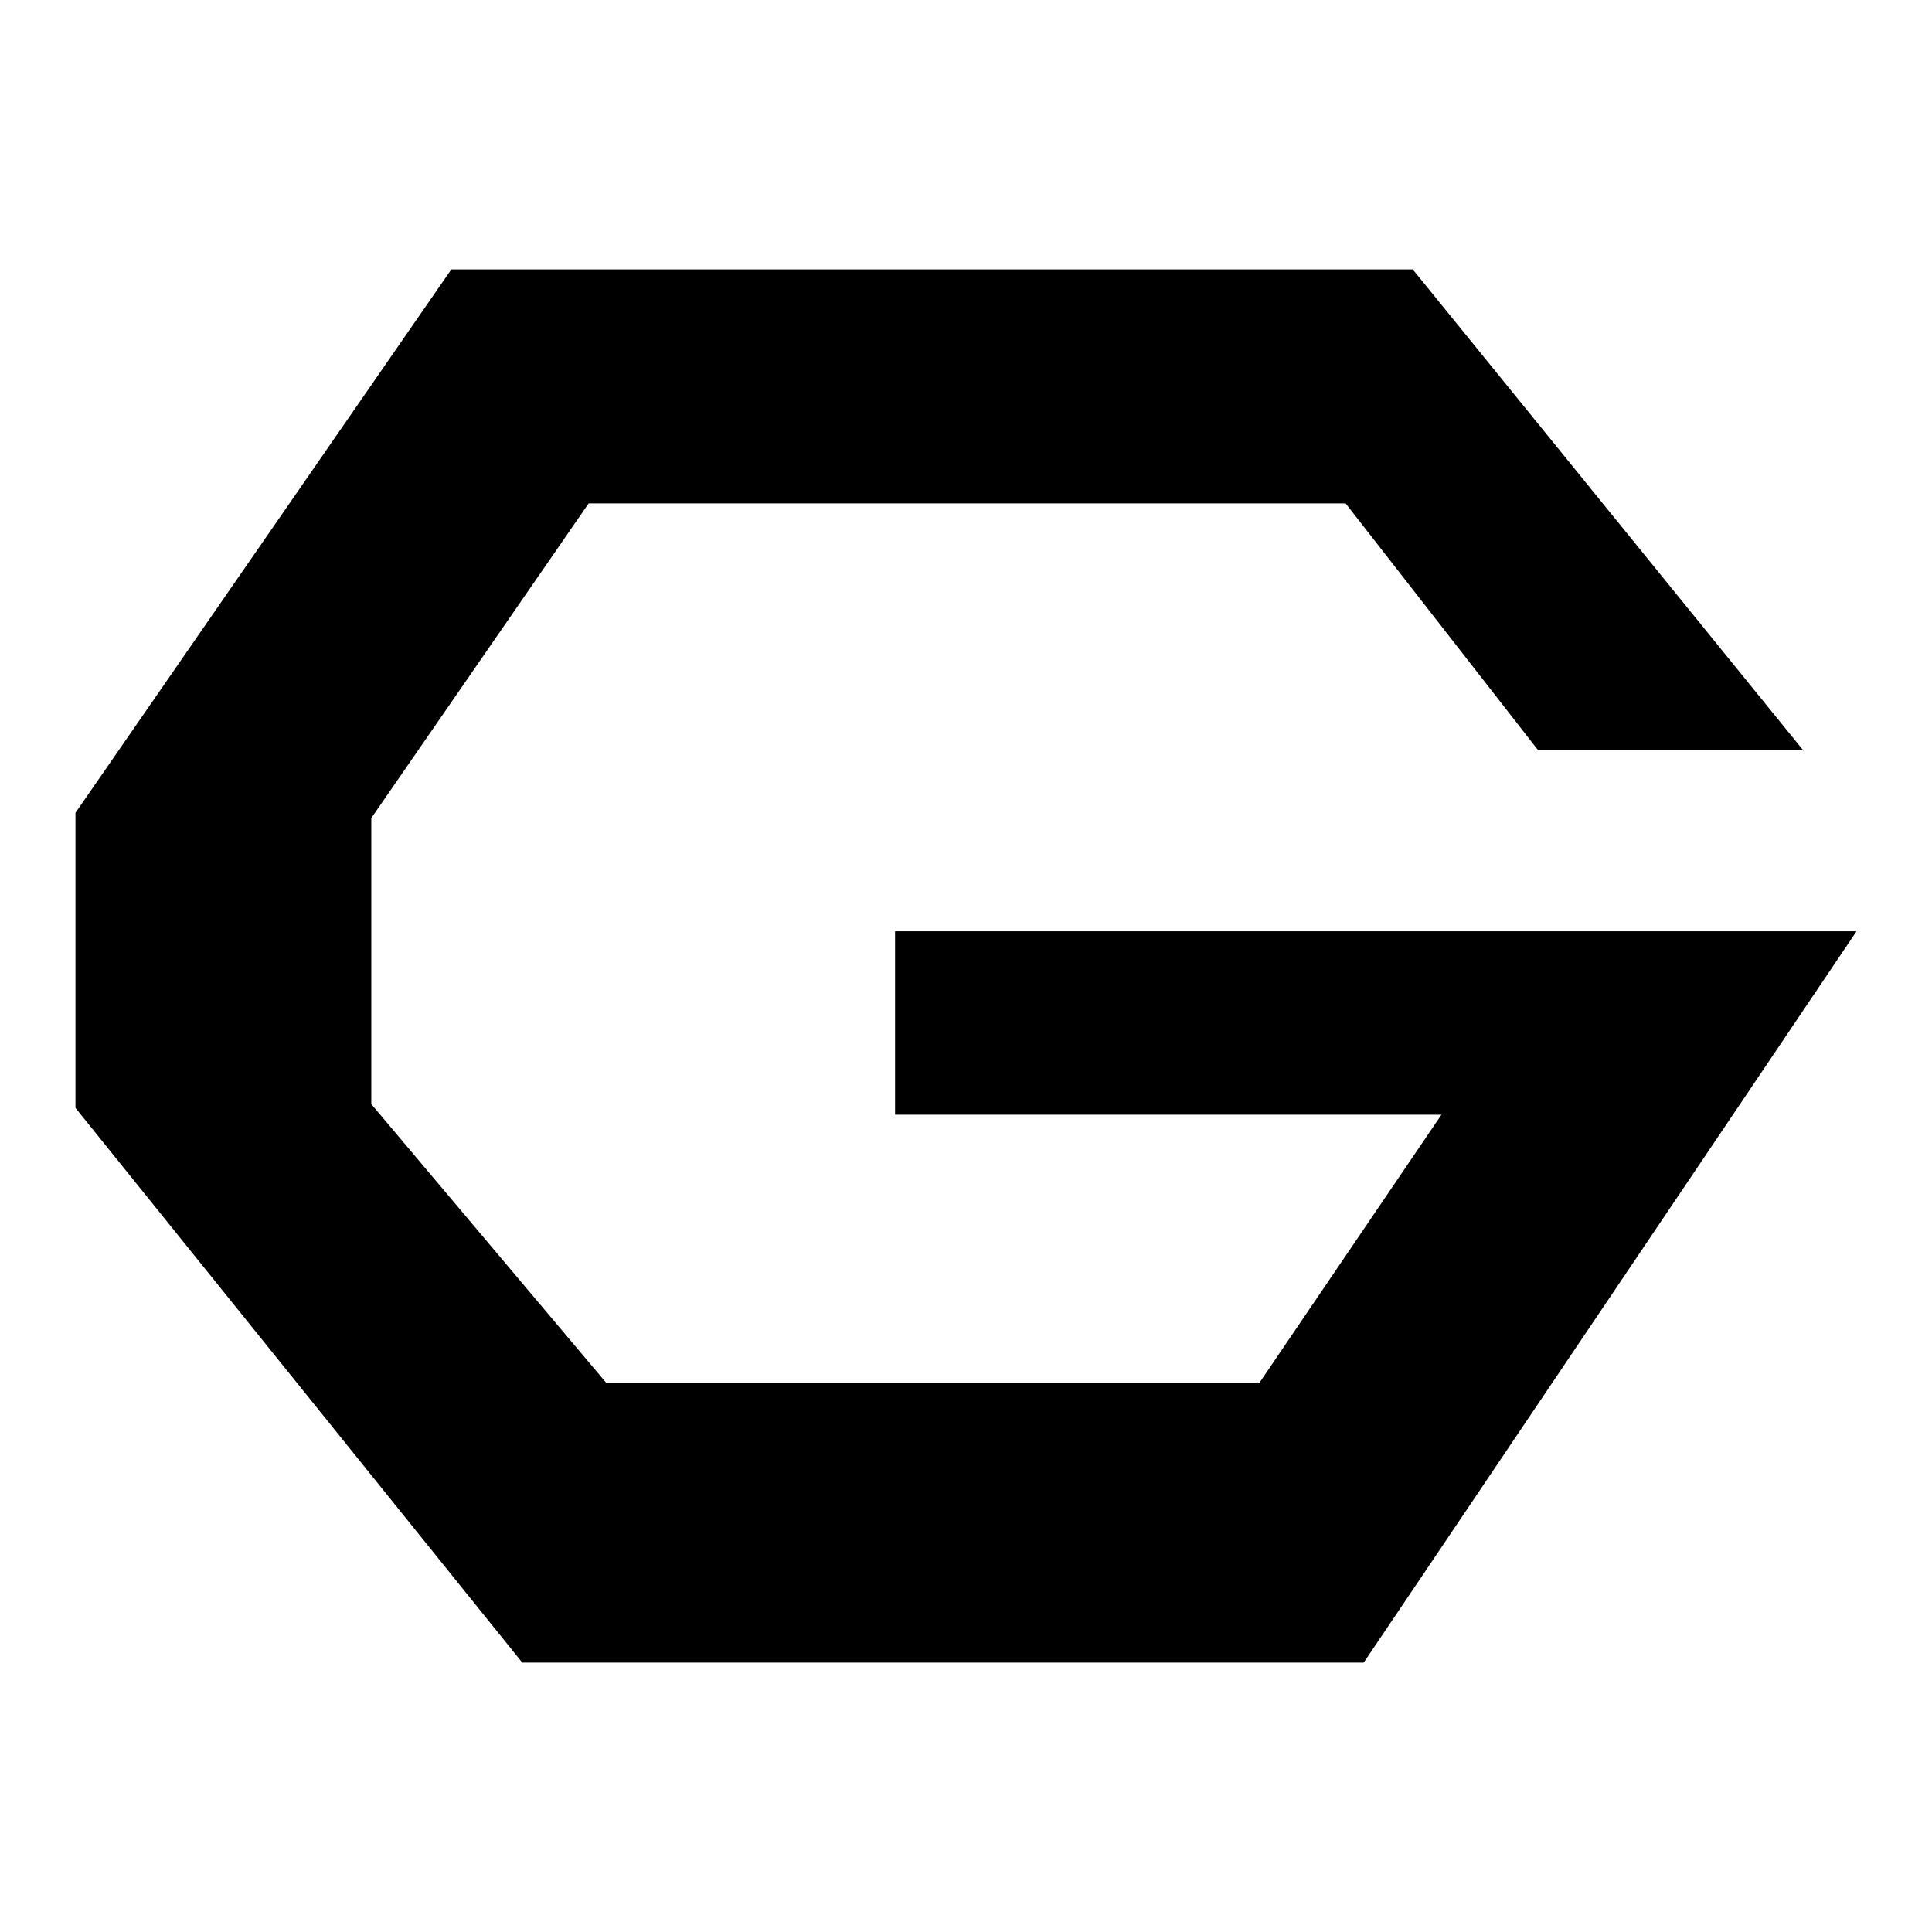
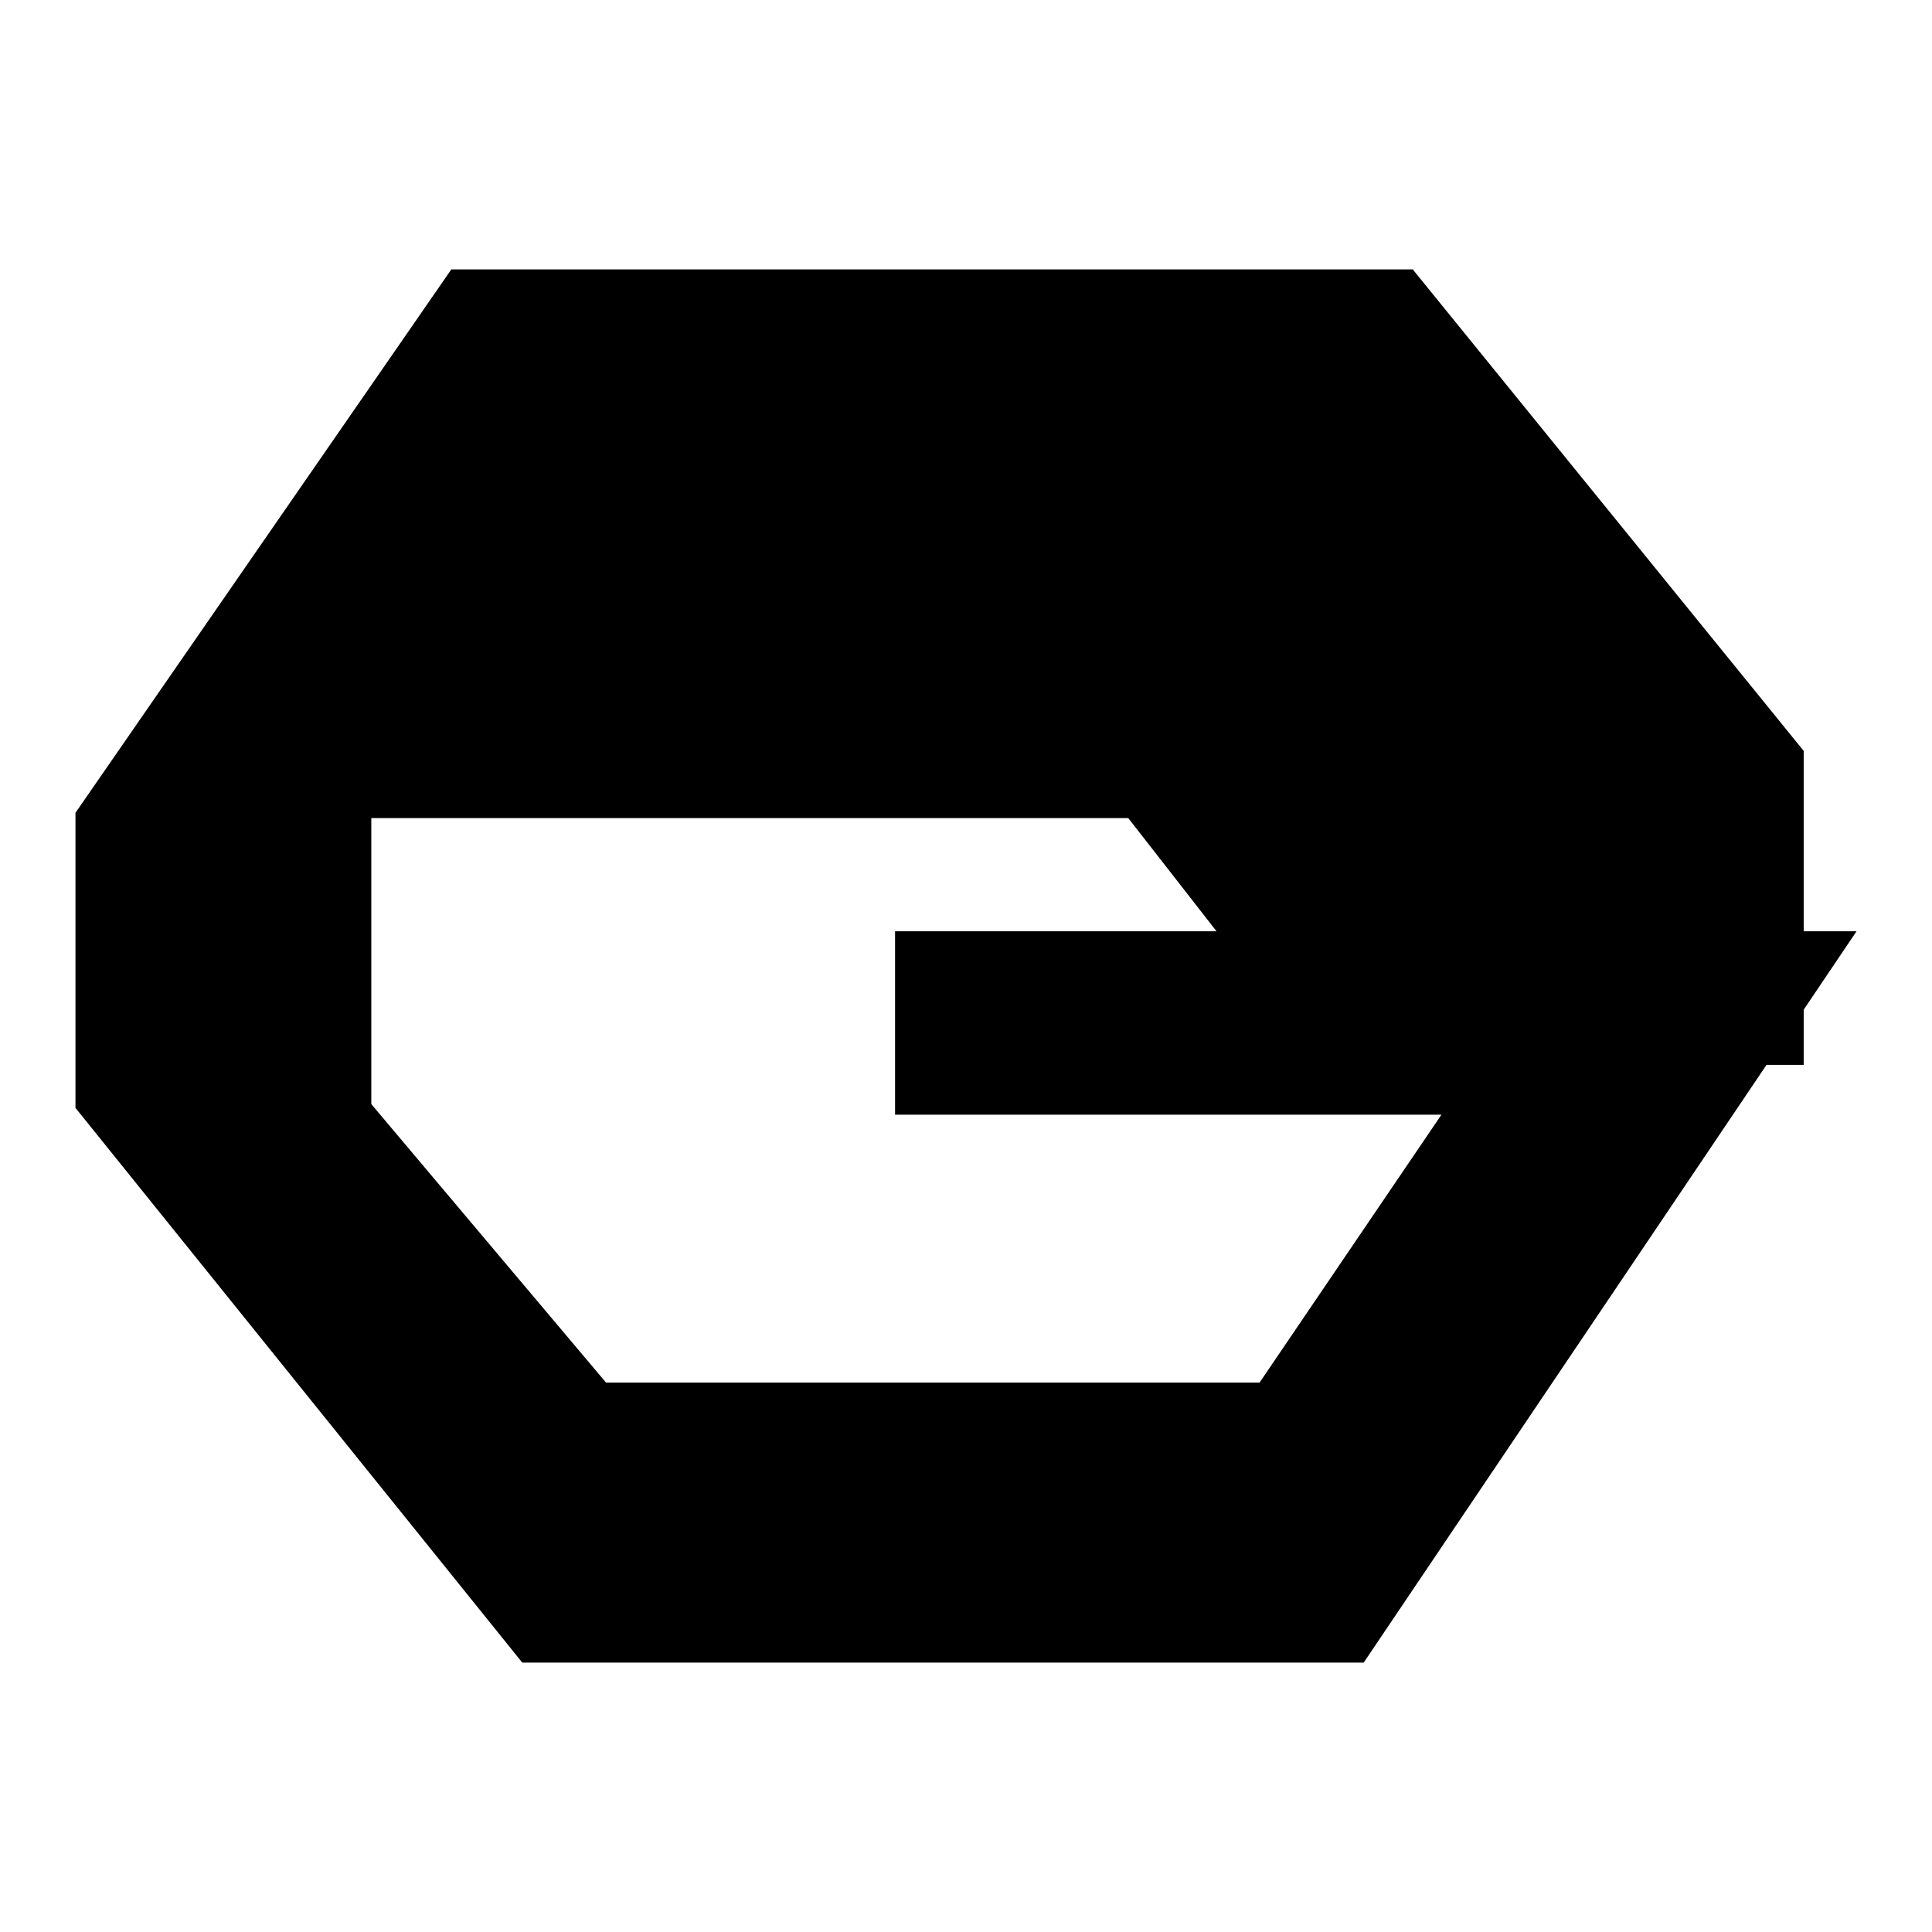
<svg xmlns="http://www.w3.org/2000/svg" version="1.1" x="0px" y="0px" viewBox="0 0 256 256" enable-background="new 0 0 256 256" xml:space="preserve">
  <g>
    <g>
-       <path fill="#000000" d="M239,99.5l-51.8-63.8H59.8l-49.8,72v39.1l59.2,73.5h111.5l65.3-96.9h-52.9h-74.5v24.3H191l-24.1,35.5H80.3l-31.1-36.9v-37.9l28.8-41.7h100.3l25.5,32.7H239z" />
+       <path fill="#000000" d="M239,99.5l-51.8-63.8H59.8l-49.8,72v39.1l59.2,73.5h111.5l65.3-96.9h-52.9h-74.5v24.3H191l-24.1,35.5H80.3l-31.1-36.9v-37.9h100.3l25.5,32.7H239z" />
    </g>
  </g>
</svg>